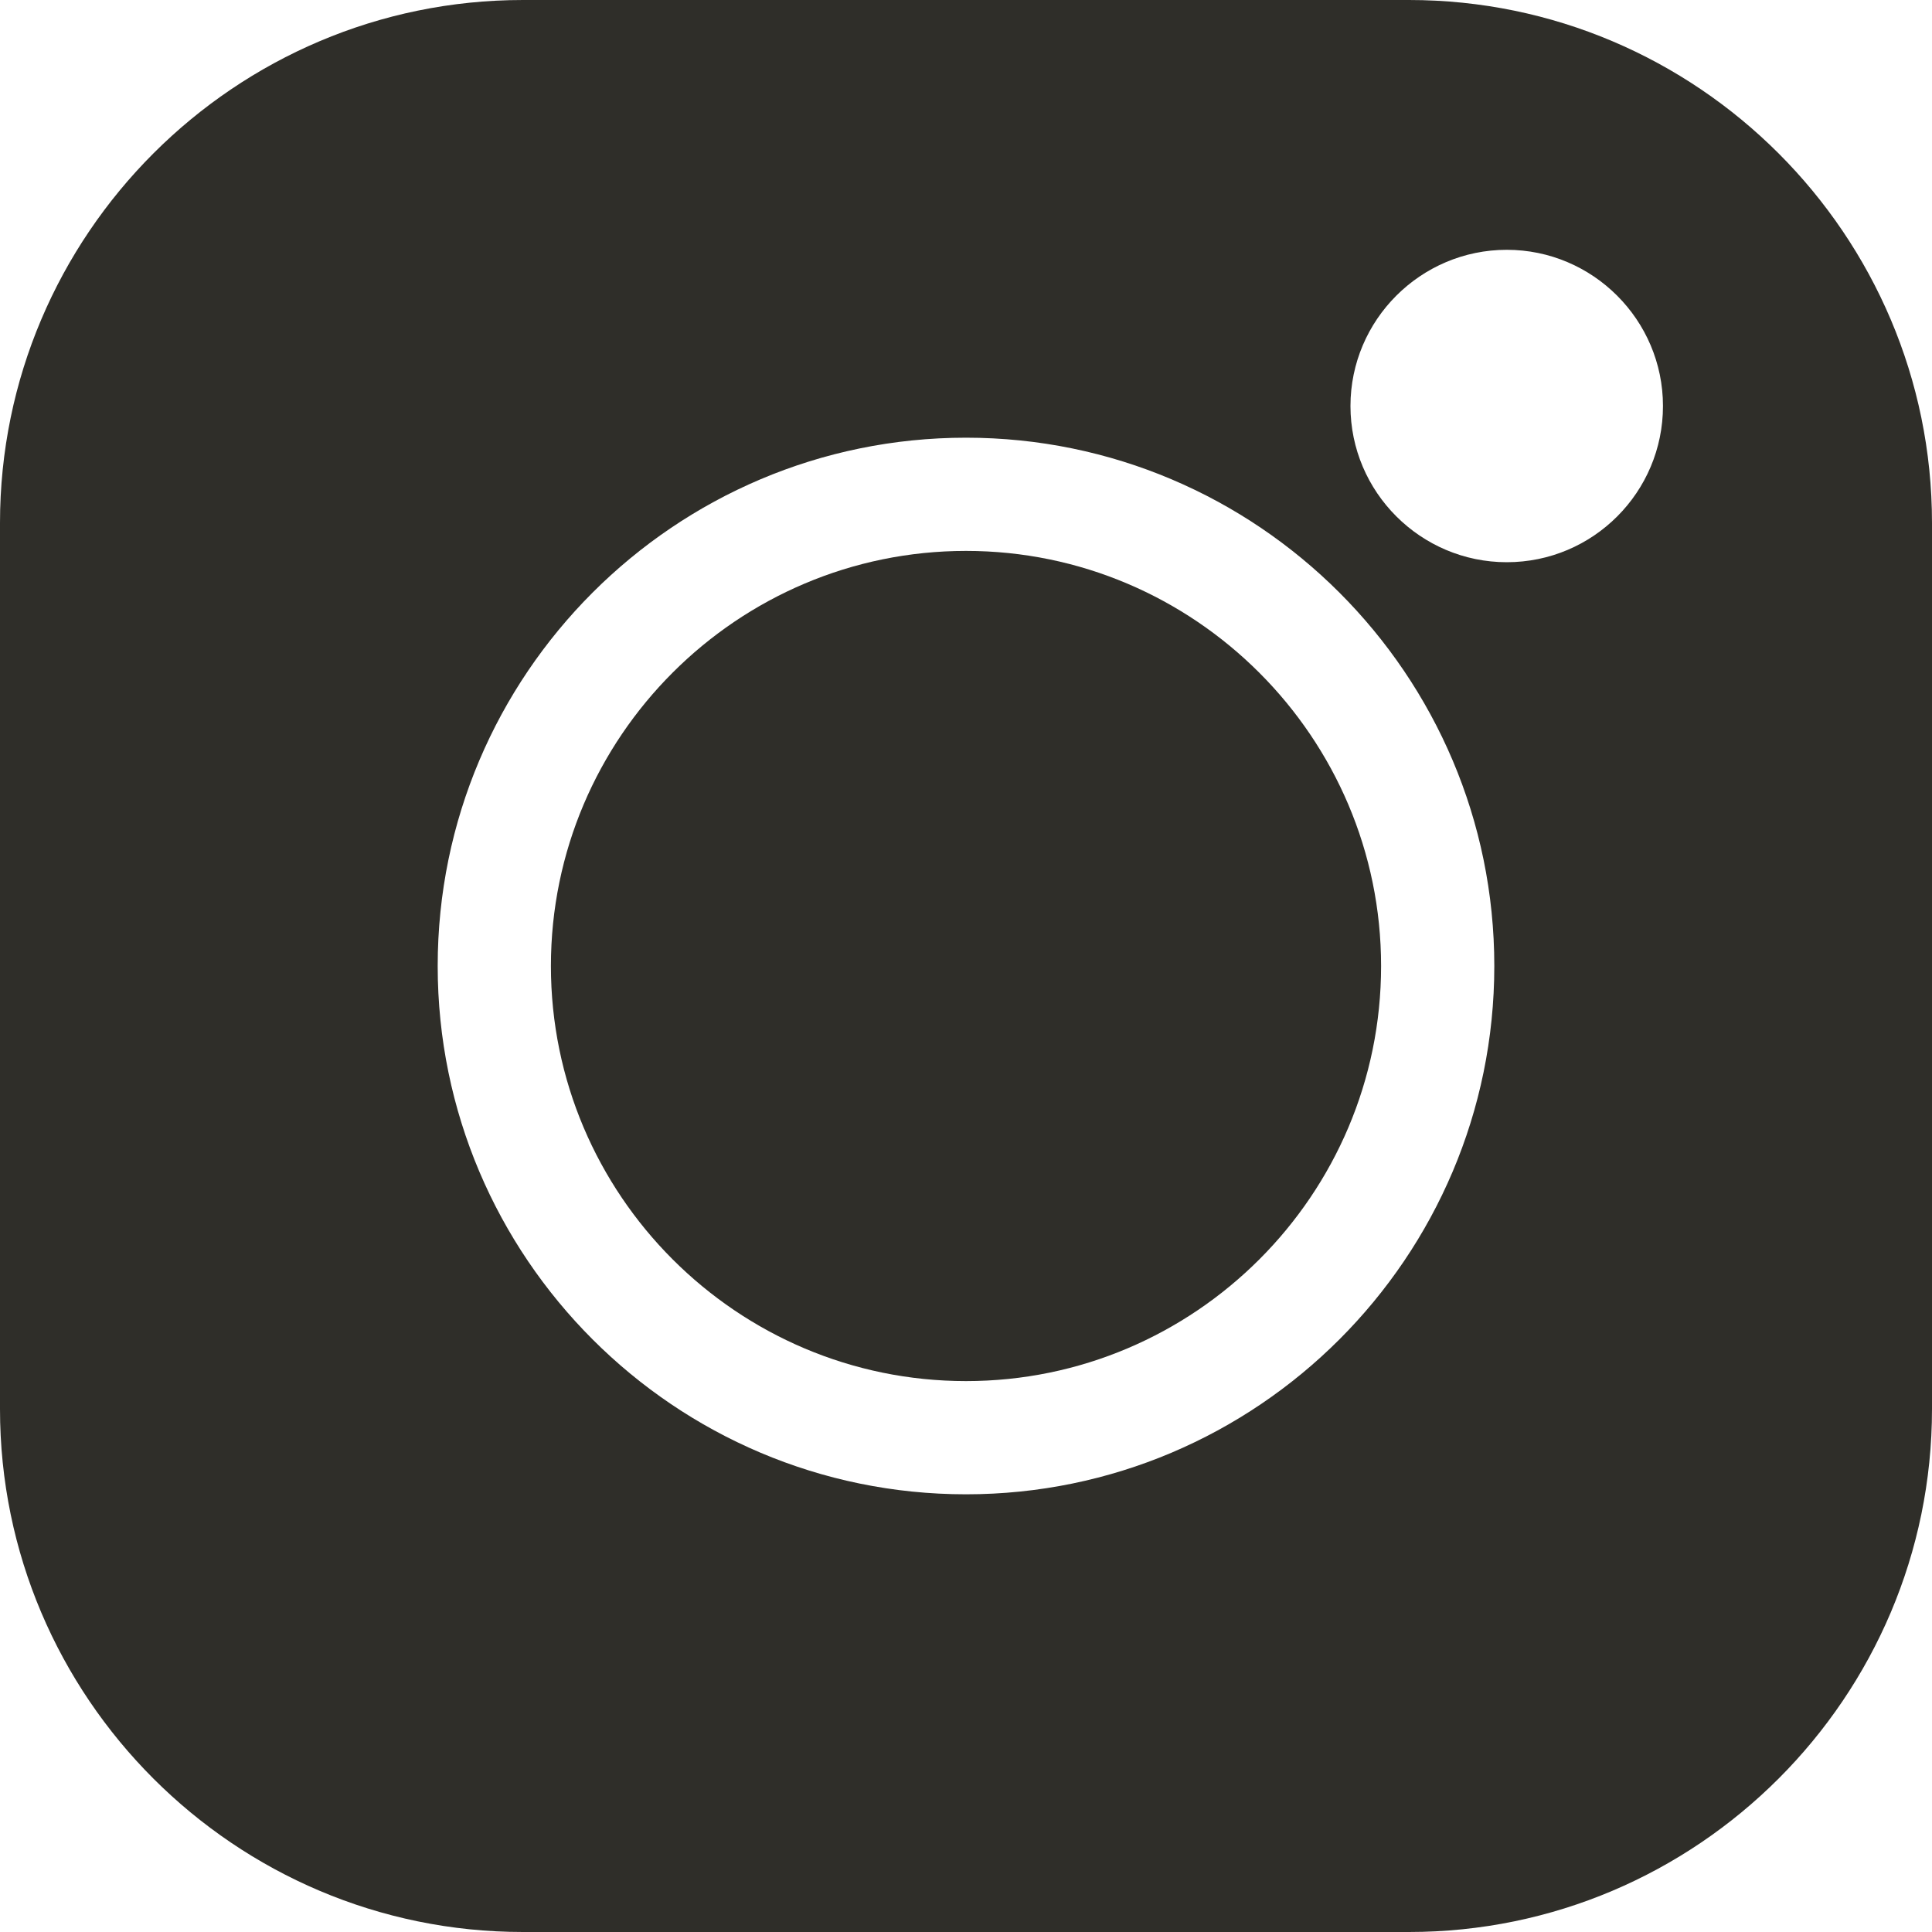
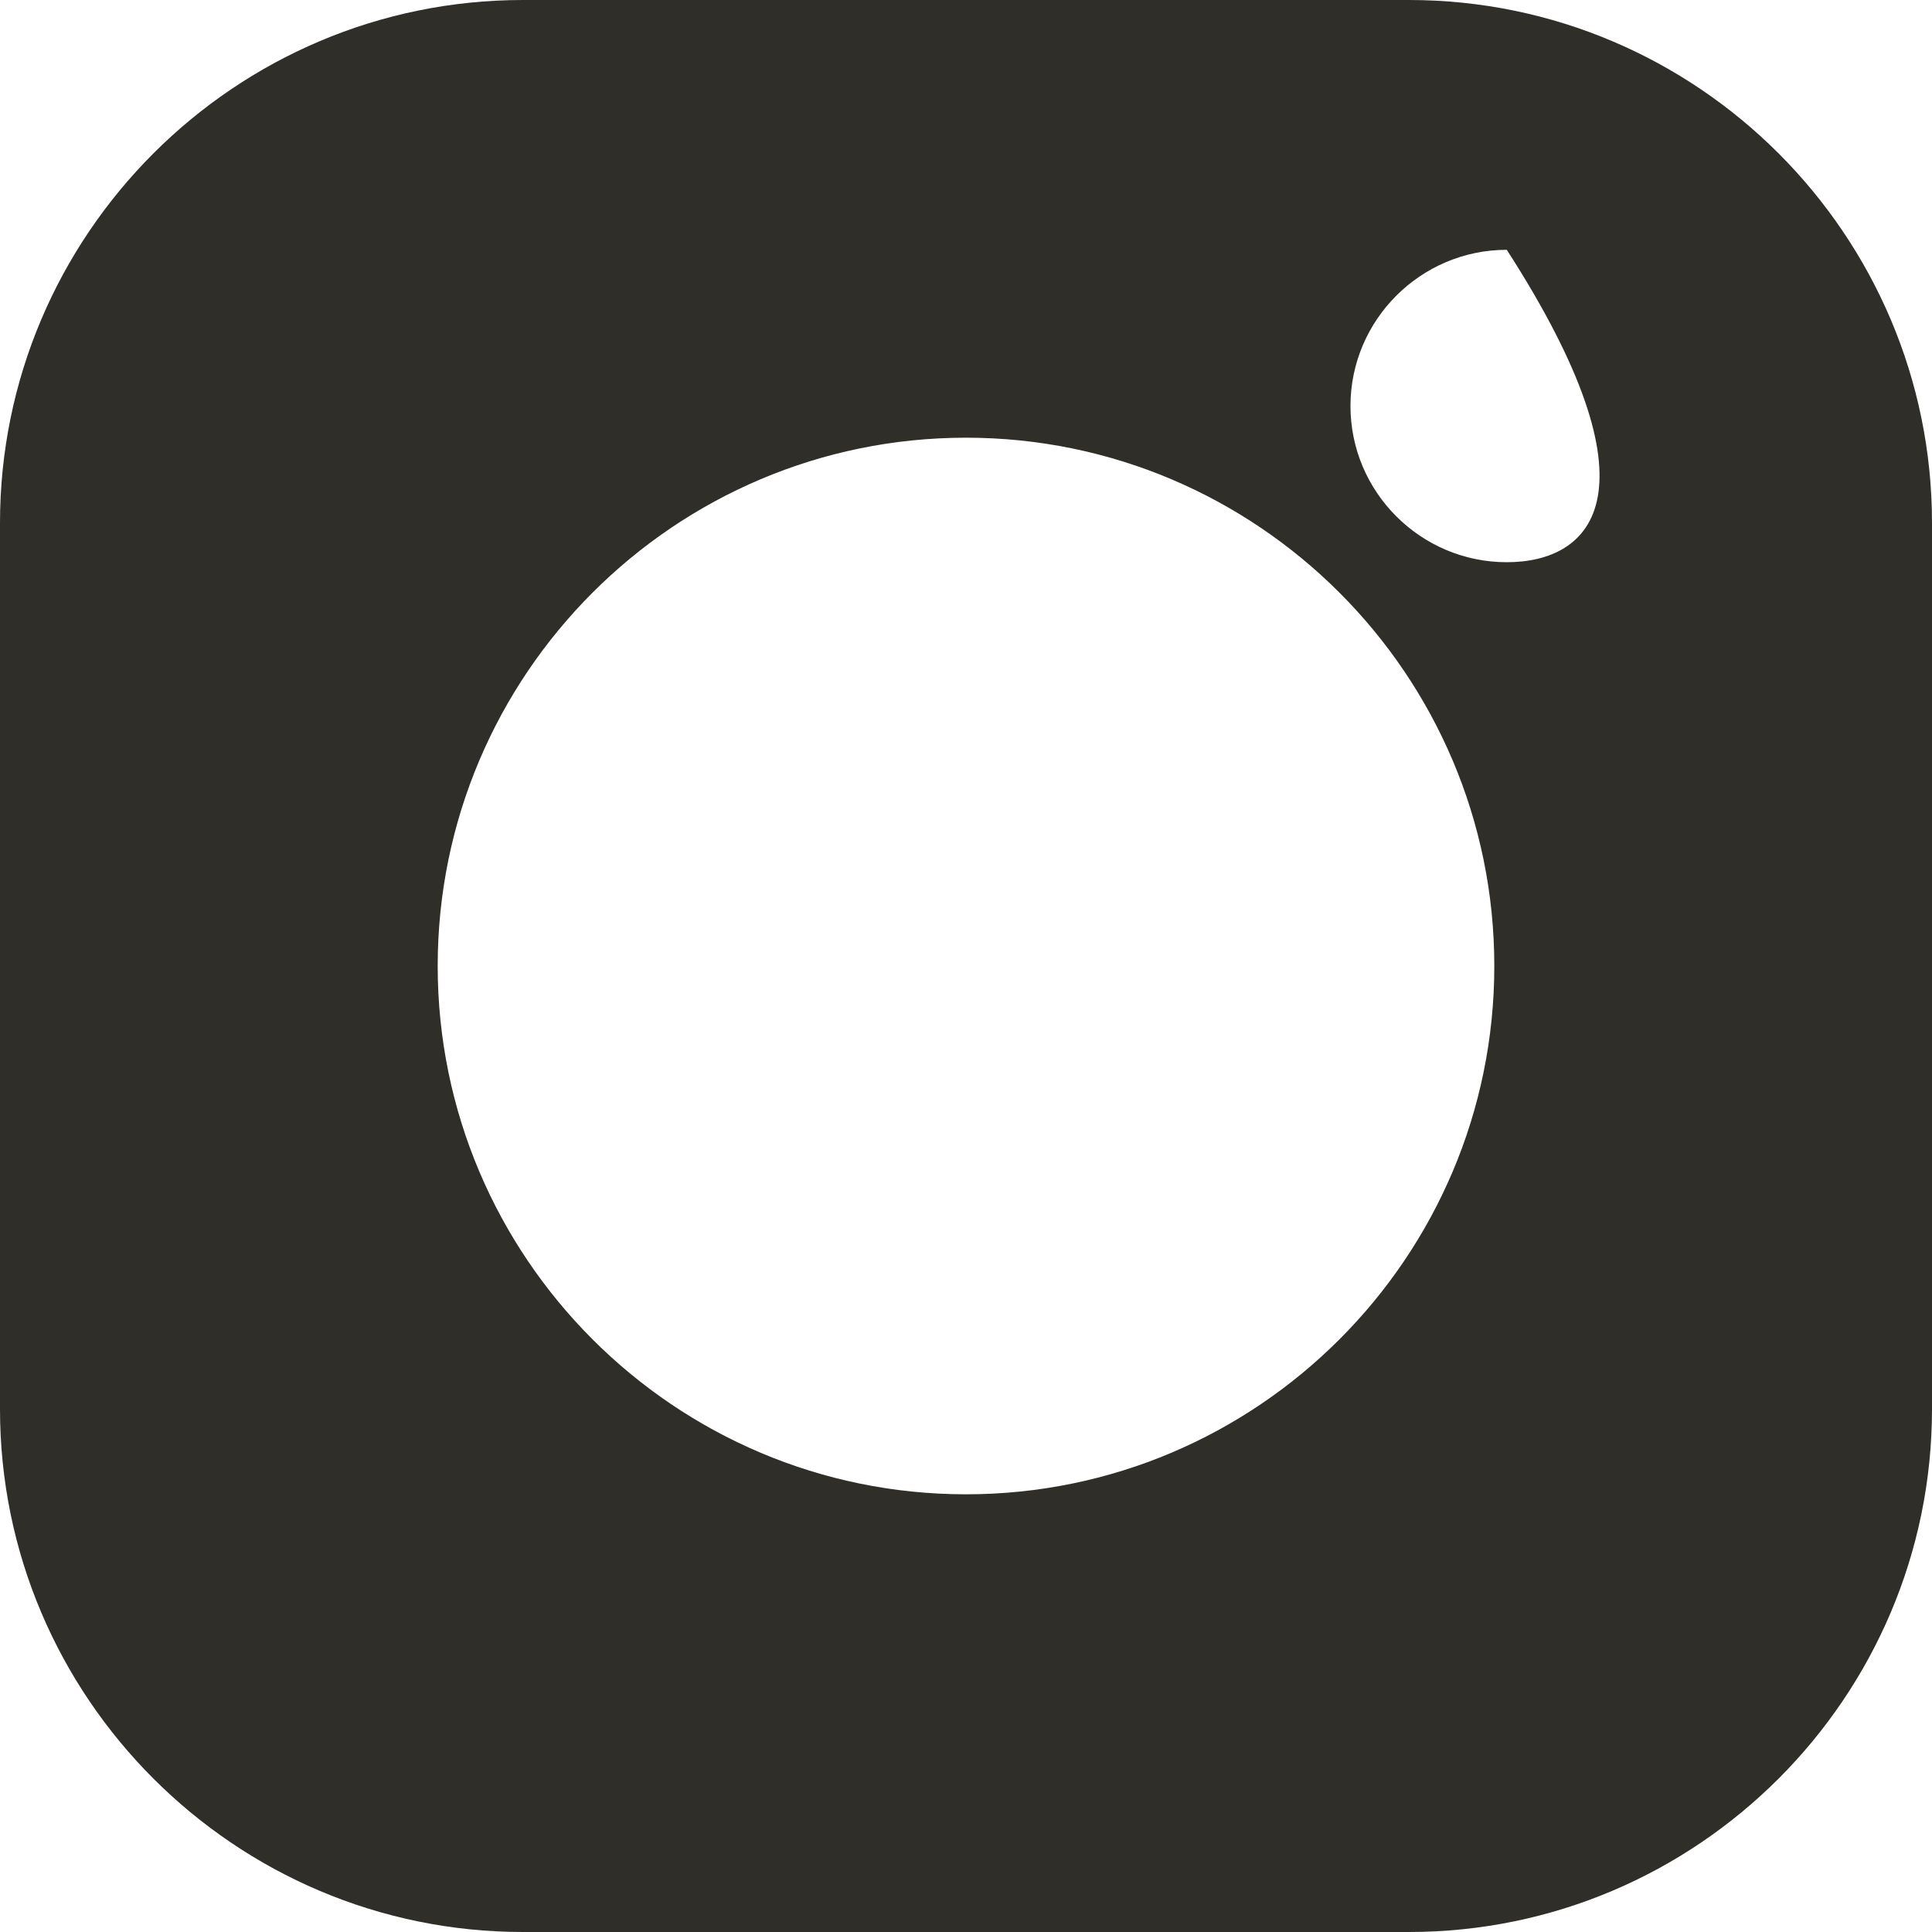
<svg xmlns="http://www.w3.org/2000/svg" width="20" height="20" viewBox="0 0 20 20" fill="none">
-   <path d="M14.586 0H5.414C2.43 0 0 2.43 0 5.414V14.586C0 17.57 2.43 20 5.414 20H14.586C17.57 20 20 17.57 20 14.586V5.414C20 2.43 17.57 0 14.586 0ZM10 15.469C6.984 15.469 4.531 13.016 4.531 10C4.531 6.984 6.984 4.531 10 4.531C13.016 4.531 15.469 6.984 15.469 10C15.469 13.016 13.016 15.469 10 15.469ZM15.598 5.82C14.707 5.82 13.98 5.094 13.98 4.203C13.98 3.312 14.707 2.586 15.598 2.586C16.488 2.586 17.215 3.312 17.215 4.203C17.215 5.094 16.492 5.82 15.598 5.82Z" fill="#2F2E29" />
-   <path d="M10 5.703C7.633 5.703 5.703 7.629 5.703 10C5.703 12.367 7.629 14.297 10 14.297C12.367 14.297 14.297 12.371 14.297 10C14.297 7.633 12.367 5.703 10 5.703Z" fill="#2F2E29" />
+   <path d="M14.586 0H5.414C2.43 0 0 2.43 0 5.414V14.586C0 17.57 2.43 20 5.414 20H14.586C17.57 20 20 17.57 20 14.586V5.414C20 2.43 17.57 0 14.586 0ZM10 15.469C6.984 15.469 4.531 13.016 4.531 10C4.531 6.984 6.984 4.531 10 4.531C13.016 4.531 15.469 6.984 15.469 10C15.469 13.016 13.016 15.469 10 15.469ZM15.598 5.82C14.707 5.82 13.98 5.094 13.98 4.203C13.98 3.312 14.707 2.586 15.598 2.586C17.215 5.094 16.492 5.82 15.598 5.82Z" fill="#2F2E29" />
</svg>